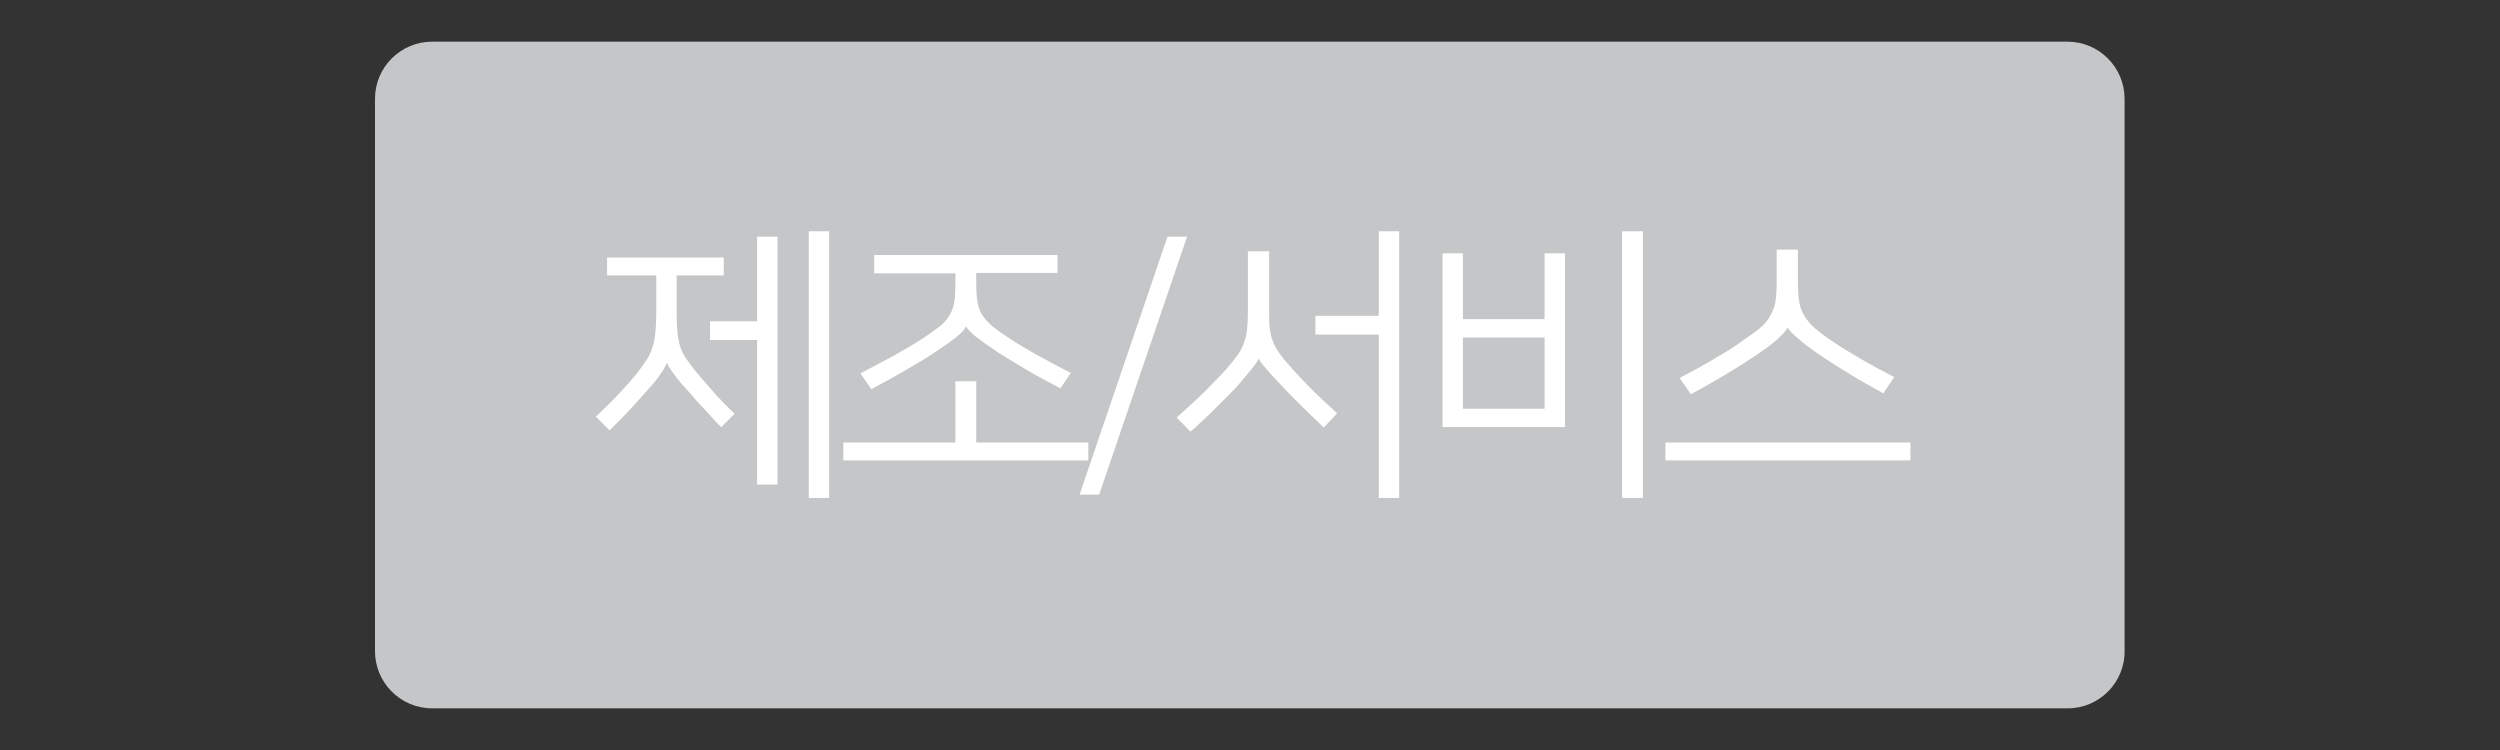
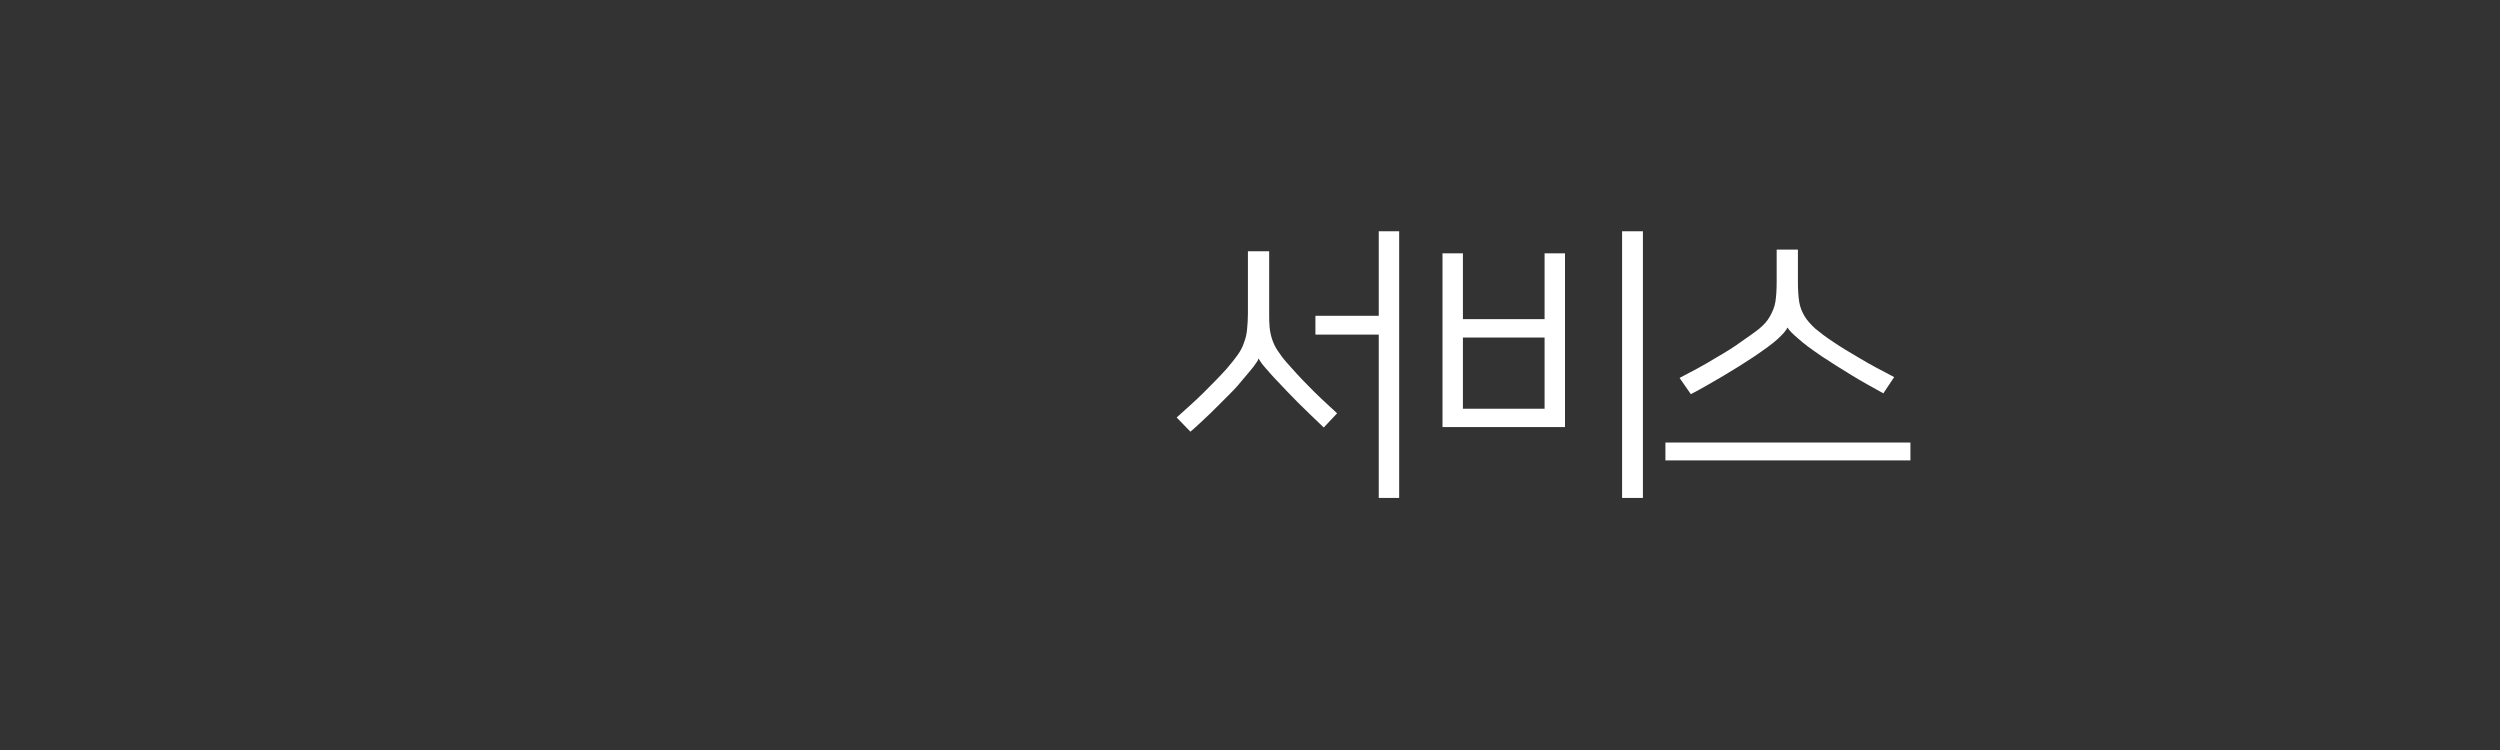
<svg xmlns="http://www.w3.org/2000/svg" version="1.1" id="Layer_1" x="0px" y="0px" viewBox="0 0 600 180" style="enable-background:new 0 0 600 180;" xml:space="preserve" width="600px" height="180px">
  <rect x="0" y="0" width="600" height="180" fill="#333333" stroke="none" />
  <style type="text/css">
	.st0{fill:#C4C6C7;}
	.st1{fill:#FFFFFF;}
</style>
-   <path class="st0" d="M496.3,170H103.7c-7.6,0-13.7-6.2-13.7-13.7V23.7c0-7.6,6.2-13.7,13.7-13.7h392.5c7.6,0,13.7,6.2,13.7,13.7  v132.5C510,163.8,503.8,170,496.3,170z" />
  <g>
-     <path class="st1" d="M145.8,61.8h27.9v4.3h-11.3v9.5c0,1.6,0.1,3,0.2,4.2c0.1,1.2,0.3,2.2,0.6,3.2c0.3,1,0.7,1.9,1.3,2.8   c0.6,0.9,1.3,1.9,2.2,3c1.2,1.4,2.6,3.1,4.2,4.9c1.6,1.8,3.4,3.7,5.4,5.6l-3.2,3.2c-0.8-0.7-1.6-1.6-2.4-2.5s-1.6-1.8-2.5-2.7   s-1.6-1.8-2.3-2.6c-0.7-0.8-1.4-1.6-2-2.2c-1-1.2-1.9-2.3-2.6-3.3c-0.7-1-1.1-1.7-1.2-2.1h-0.1c-0.1,0.4-0.4,1-1,2   c-0.6,0.9-1.4,2-2.5,3.3c-1.3,1.5-2.8,3.1-4.4,4.9c-1.6,1.8-3.6,3.8-5.8,6l-3.3-3.3c1-1,2.1-2,3.1-3s2-2,2.9-3   c0.9-1,1.8-1.9,2.5-2.8c0.8-0.9,1.4-1.6,1.9-2.3c0.8-1.1,1.5-2.1,2.1-3c0.5-0.9,0.9-1.9,1.2-2.9c0.3-1,0.5-2.1,0.6-3.3   c0.1-1.2,0.2-2.6,0.2-4.1v-9.5h-11.8V61.8z M181.7,77.1V56.8h4.9v59.5h-4.9V81.6h-11.3v-4.5H181.7z M199,119.5h-4.9v-64h4.9V119.5z   " />
-     <path class="st1" d="M229.3,106.2V91.5h5v14.7h26.9v4.3h-58.8v-4.3H229.3z M209.7,61.2h44.1v4.3h-19.5V68c0,1.8,0.1,3.3,0.3,4.5   c0.2,1.2,0.6,2.3,1.2,3.2c0.6,0.9,1.4,1.8,2.5,2.7c1,0.8,2.4,1.8,4.1,2.9c1.6,1.1,3.7,2.3,6.3,3.8c2.6,1.4,5.3,2.9,8.3,4.4   l-2.5,3.7c-2.5-1.3-5-2.6-7.7-4.2c-2.6-1.5-5-3-7.1-4.3c-2.4-1.6-4.2-2.9-5.5-3.9c-1.2-1-2-1.8-2.3-2.4h-0.1   c-0.3,0.7-1,1.5-2.3,2.5c-1.2,1-3.1,2.3-5.5,3.9c-2.1,1.4-4.5,2.8-7.1,4.3s-5.3,3-7.8,4.3l-2.6-3.8c2.9-1.5,5.7-3,8.3-4.4   c2.6-1.5,4.7-2.7,6.4-3.8c1.7-1.1,3-2.1,4.1-2.9s1.9-1.7,2.5-2.7c0.6-0.9,1-2,1.2-3.2c0.2-1.2,0.3-2.7,0.3-4.5v-2.5h-19.5V61.2z" />
-     <path class="st1" d="M284.9,56.8l-21.1,61.9h-4.7l21.1-61.9H284.9z" />
    <path class="st1" d="M294.4,88.5c1.1-1.3,2-2.4,2.7-3.4c0.7-1,1.2-2,1.5-3c0.4-1,0.6-2,0.7-3.1c0.1-1.1,0.2-2.3,0.2-3.7v-15h5.1   v14.7c0,1.4,0,2.5,0.1,3.5c0.1,1,0.3,2,0.6,2.9s0.7,1.8,1.3,2.7c0.6,0.9,1.3,1.9,2.2,2.9c1.4,1.6,3.1,3.5,5.1,5.5   c2,2.1,4.4,4.3,7,6.7l-3.2,3.4c-2.2-2.1-4.3-4.1-6.2-6c-1.9-1.9-3.5-3.6-4.9-5.1c-1.1-1.1-2-2.2-2.9-3.2c-0.9-1-1.4-1.8-1.6-2.2   h-0.1c0,0.2-0.2,0.6-0.6,1.1c-0.3,0.5-0.7,1-1.2,1.6c-0.5,0.6-1,1.2-1.6,1.9c-0.6,0.7-1.1,1.3-1.6,1.9c-0.6,0.7-1.3,1.4-2.2,2.3   s-1.8,1.8-2.8,2.8c-1,1-2,2-3.1,3c-1.1,1-2.1,2-3.2,2.9l-3.3-3.4c2.3-2.1,4.5-4,6.4-5.9S292.7,90.4,294.4,88.5z M335.8,119.5h-4.9   V80.3h-15.2v-4.5h15.2V55.5h4.9V119.5z" />
    <path class="st1" d="M375.6,102.5h-29.4V60.8h4.9v15.8h19.6V60.8h4.9V102.5z M351.1,98.1h19.6V81h-19.6V98.1z M394.3,119.5h-5v-64   h5V119.5z" />
    <path class="st1" d="M458.5,106.2v4.3h-58.8v-4.3H458.5z M429,78.6c-0.3,0.7-1.1,1.6-2.4,2.8c-1.3,1.2-3.3,2.6-5.8,4.3   c-2.1,1.4-4.5,2.9-7.2,4.5c-2.7,1.6-5.3,3.1-7.8,4.4l-2.7-3.9c3.1-1.6,5.9-3.1,8.5-4.7c2.6-1.5,4.7-2.8,6.3-4   c1.7-1.2,3.2-2.2,4.3-3.1s2-1.9,2.6-3s1.1-2.2,1.3-3.5c0.2-1.3,0.3-2.9,0.3-4.8v-7.7h5.1v7.7c0,1.9,0.1,3.5,0.3,4.8   c0.2,1.3,0.7,2.5,1.3,3.5s1.5,2,2.6,3c1.1,0.9,2.5,2,4.2,3.1c1.6,1.1,3.7,2.4,6.3,3.9c2.5,1.5,5.3,3,8.4,4.6l-2.6,3.9   c-2.5-1.4-5.1-2.8-7.7-4.4c-2.6-1.6-5-3.1-7.1-4.5c-2.5-1.7-4.4-3.1-5.7-4.3C430.3,80.2,429.4,79.3,429,78.6L429,78.6z" />
  </g>
</svg>